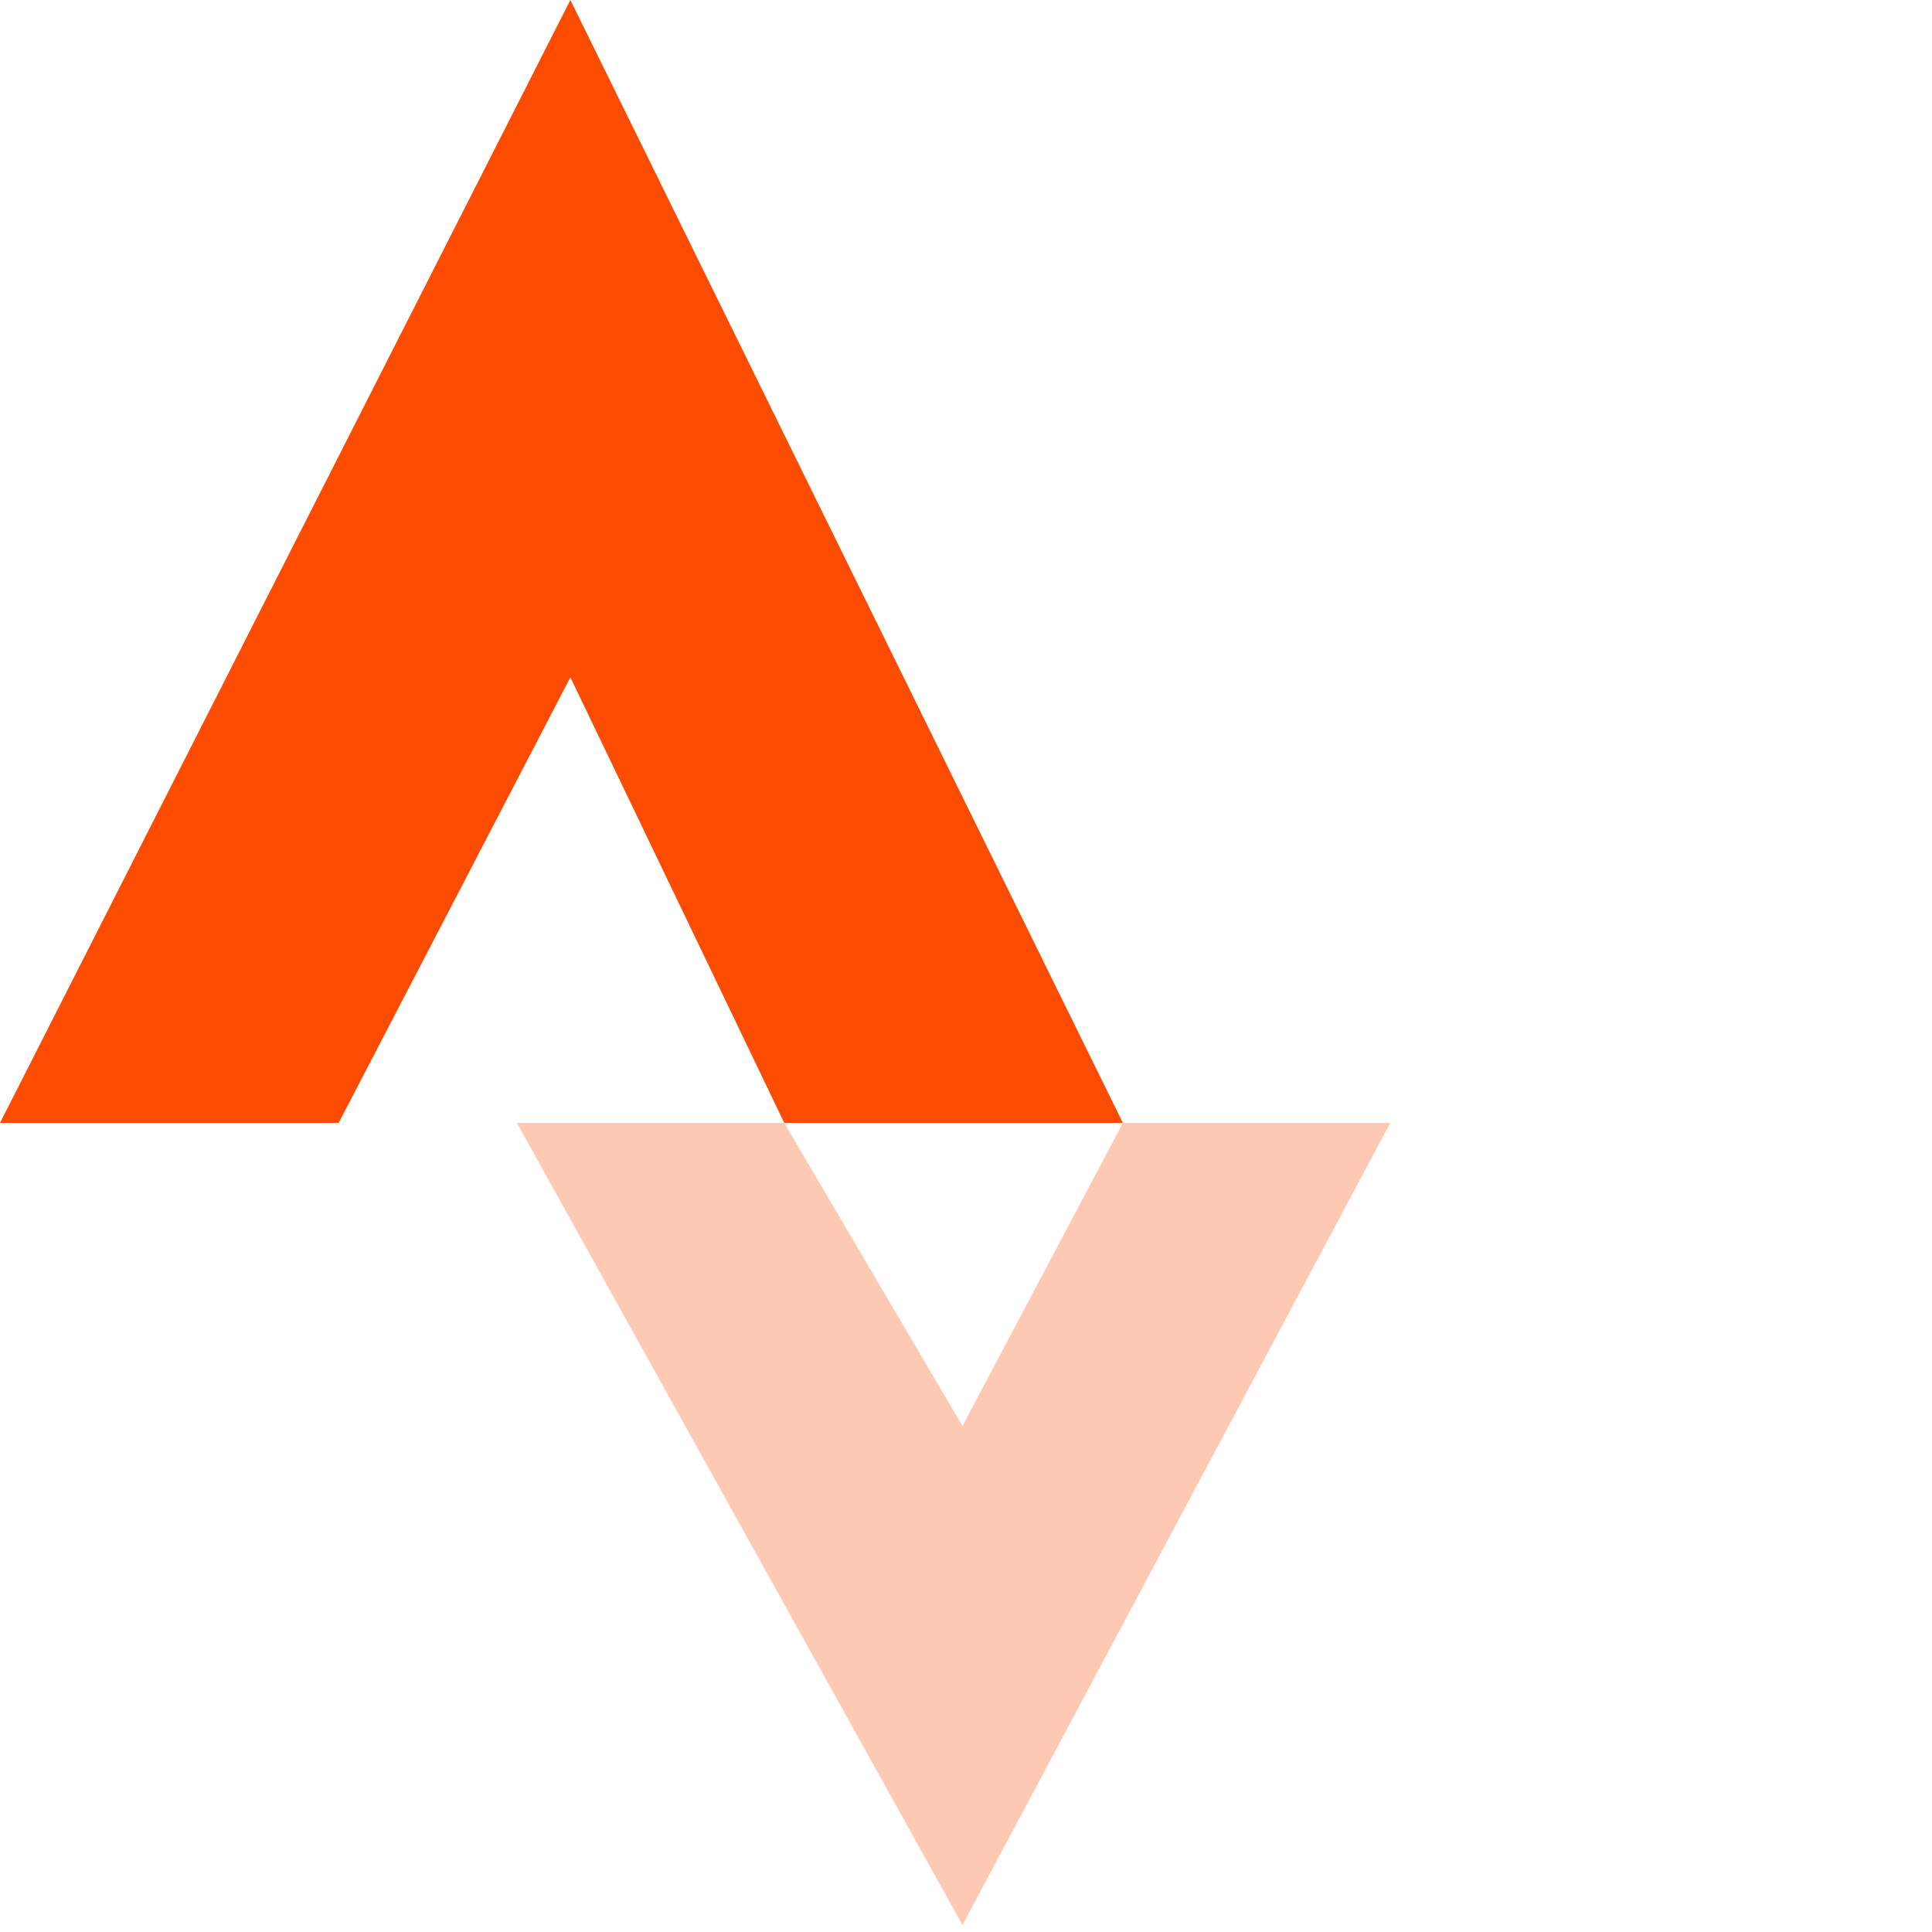
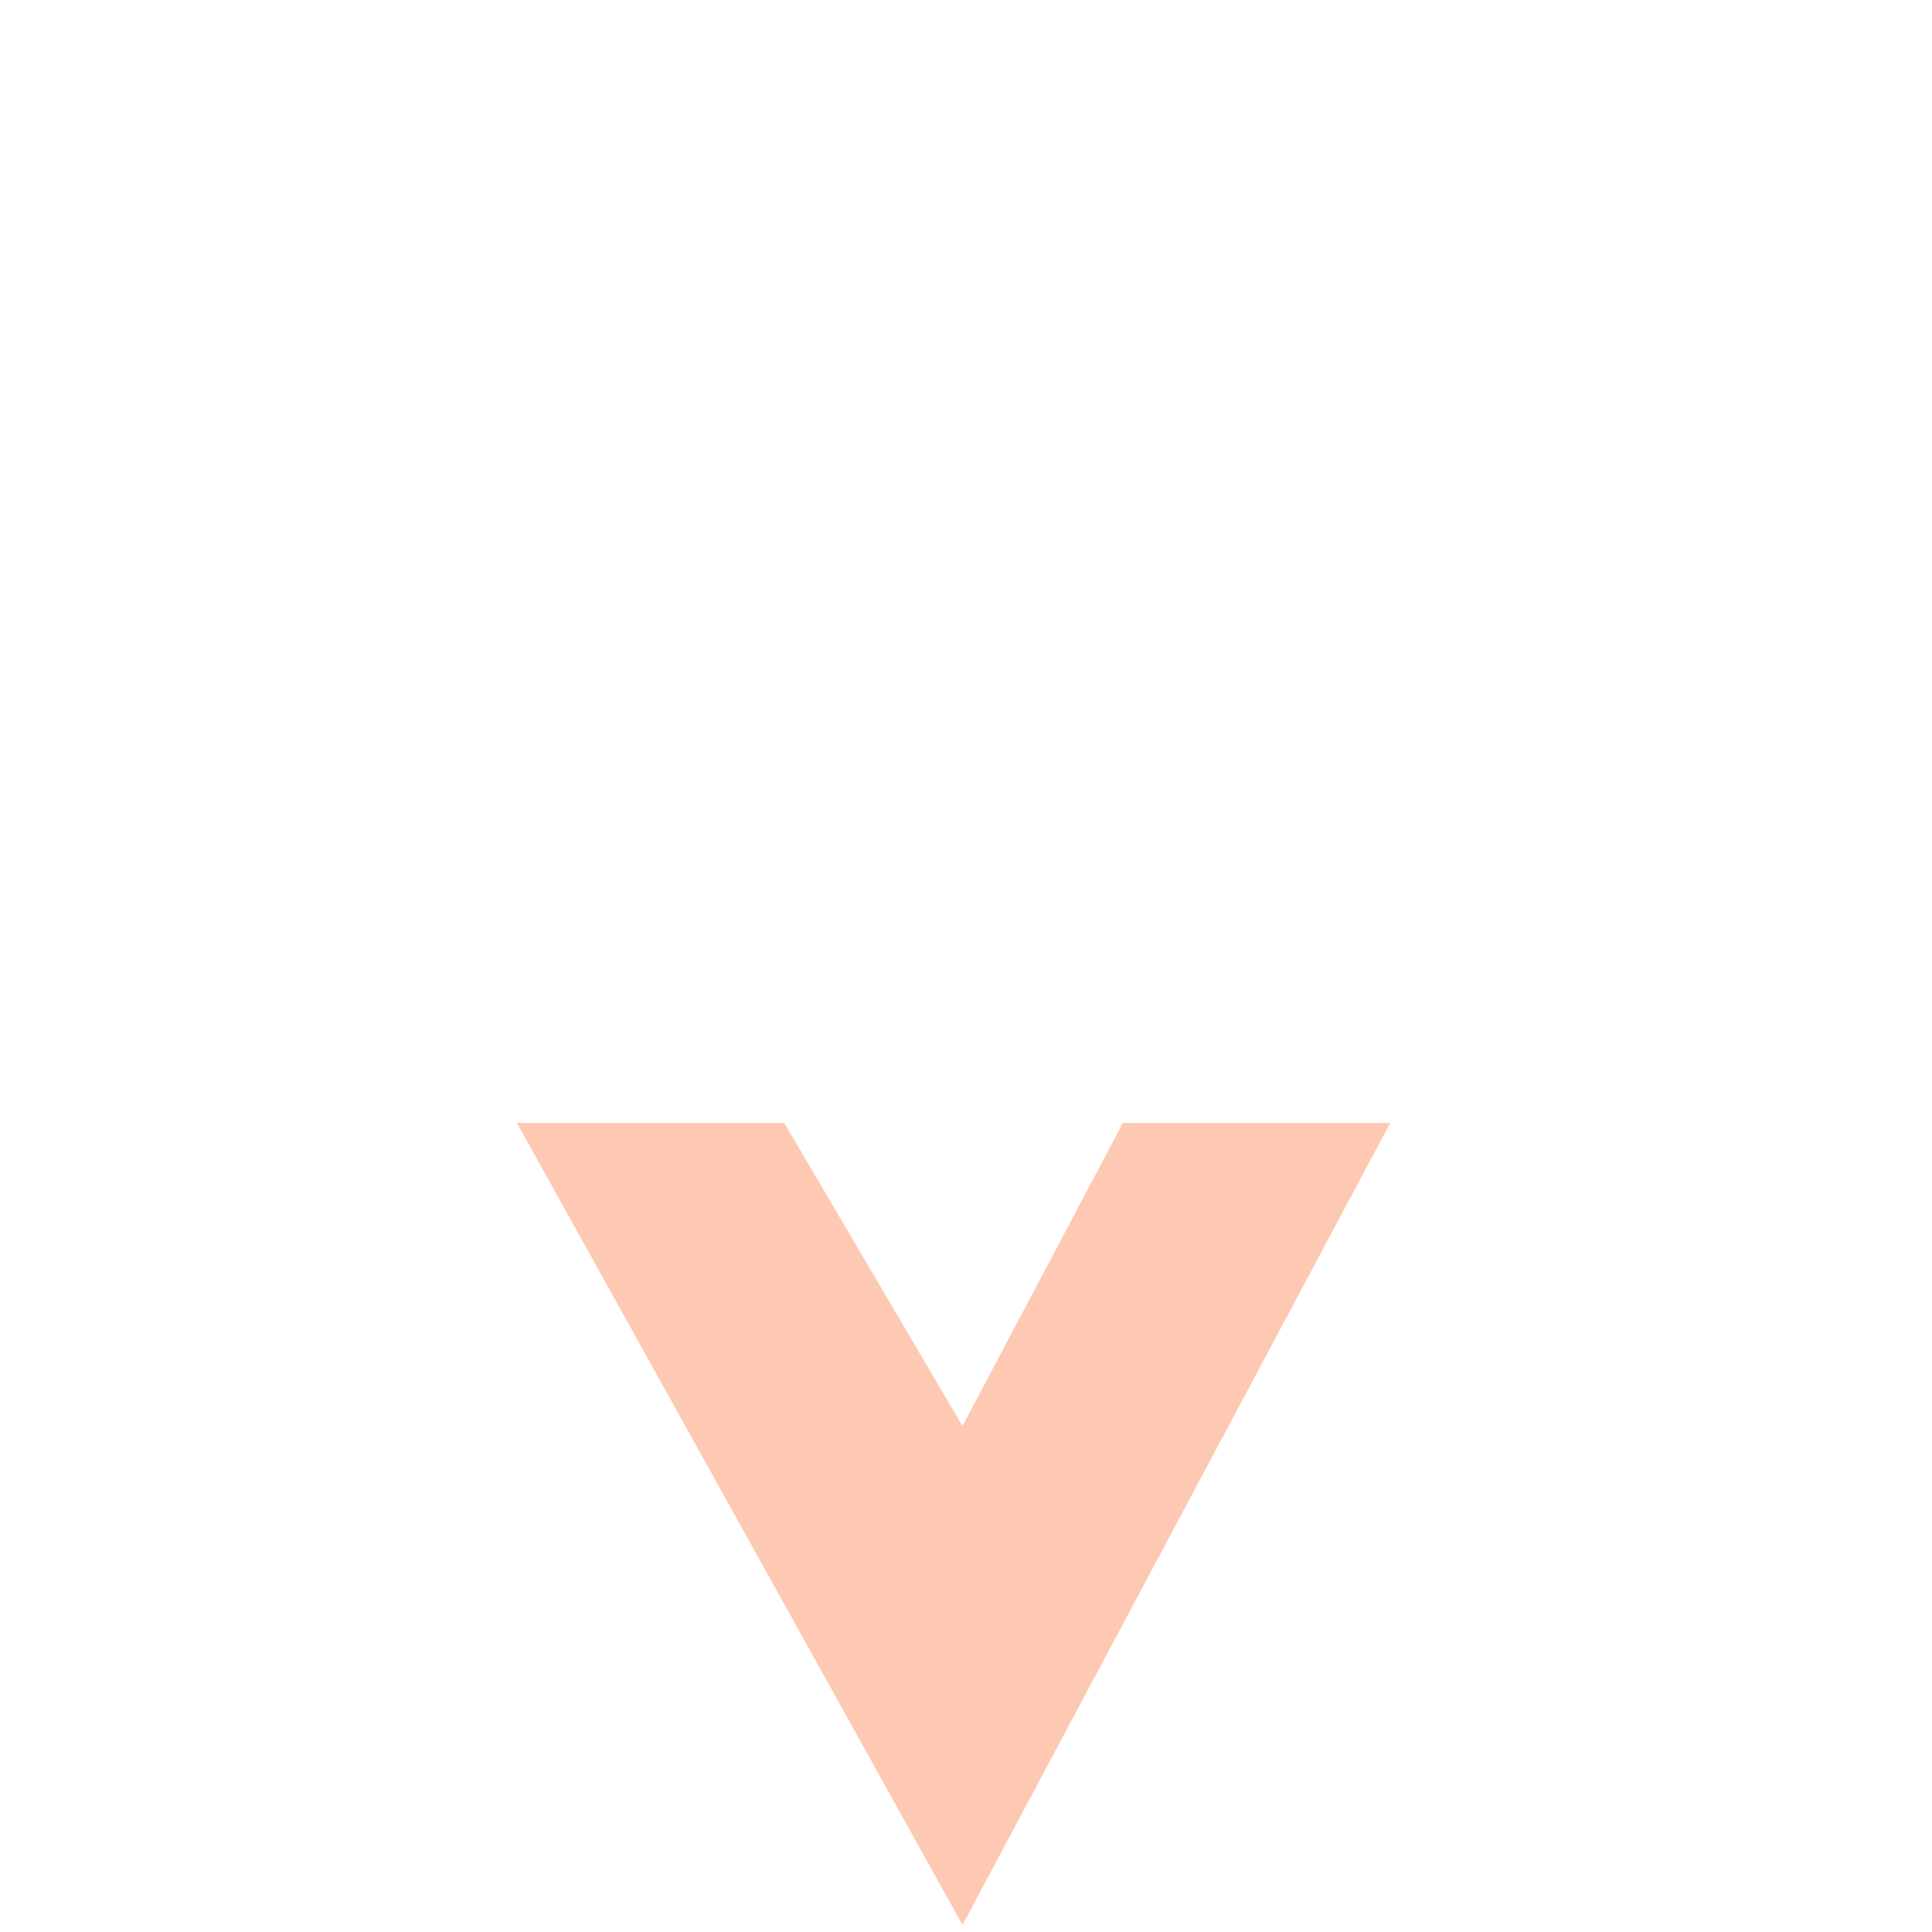
<svg xmlns="http://www.w3.org/2000/svg" width="110" height="110" viewBox="0 0 110 110" fill="none">
  <path opacity="0.3" fill-rule="evenodd" clip-rule="evenodd" d="M29.429 63.935L54.799 109.602L79.155 63.935H63.933L54.799 81.187L44.651 63.935H29.429Z" fill="#FC4C02" />
-   <path fill-rule="evenodd" clip-rule="evenodd" d="M32.474 0L63.933 63.933H0L32.474 0ZM32.474 38.563L44.652 63.933H19.281L32.474 38.563Z" fill="#FC4C02" />
</svg>